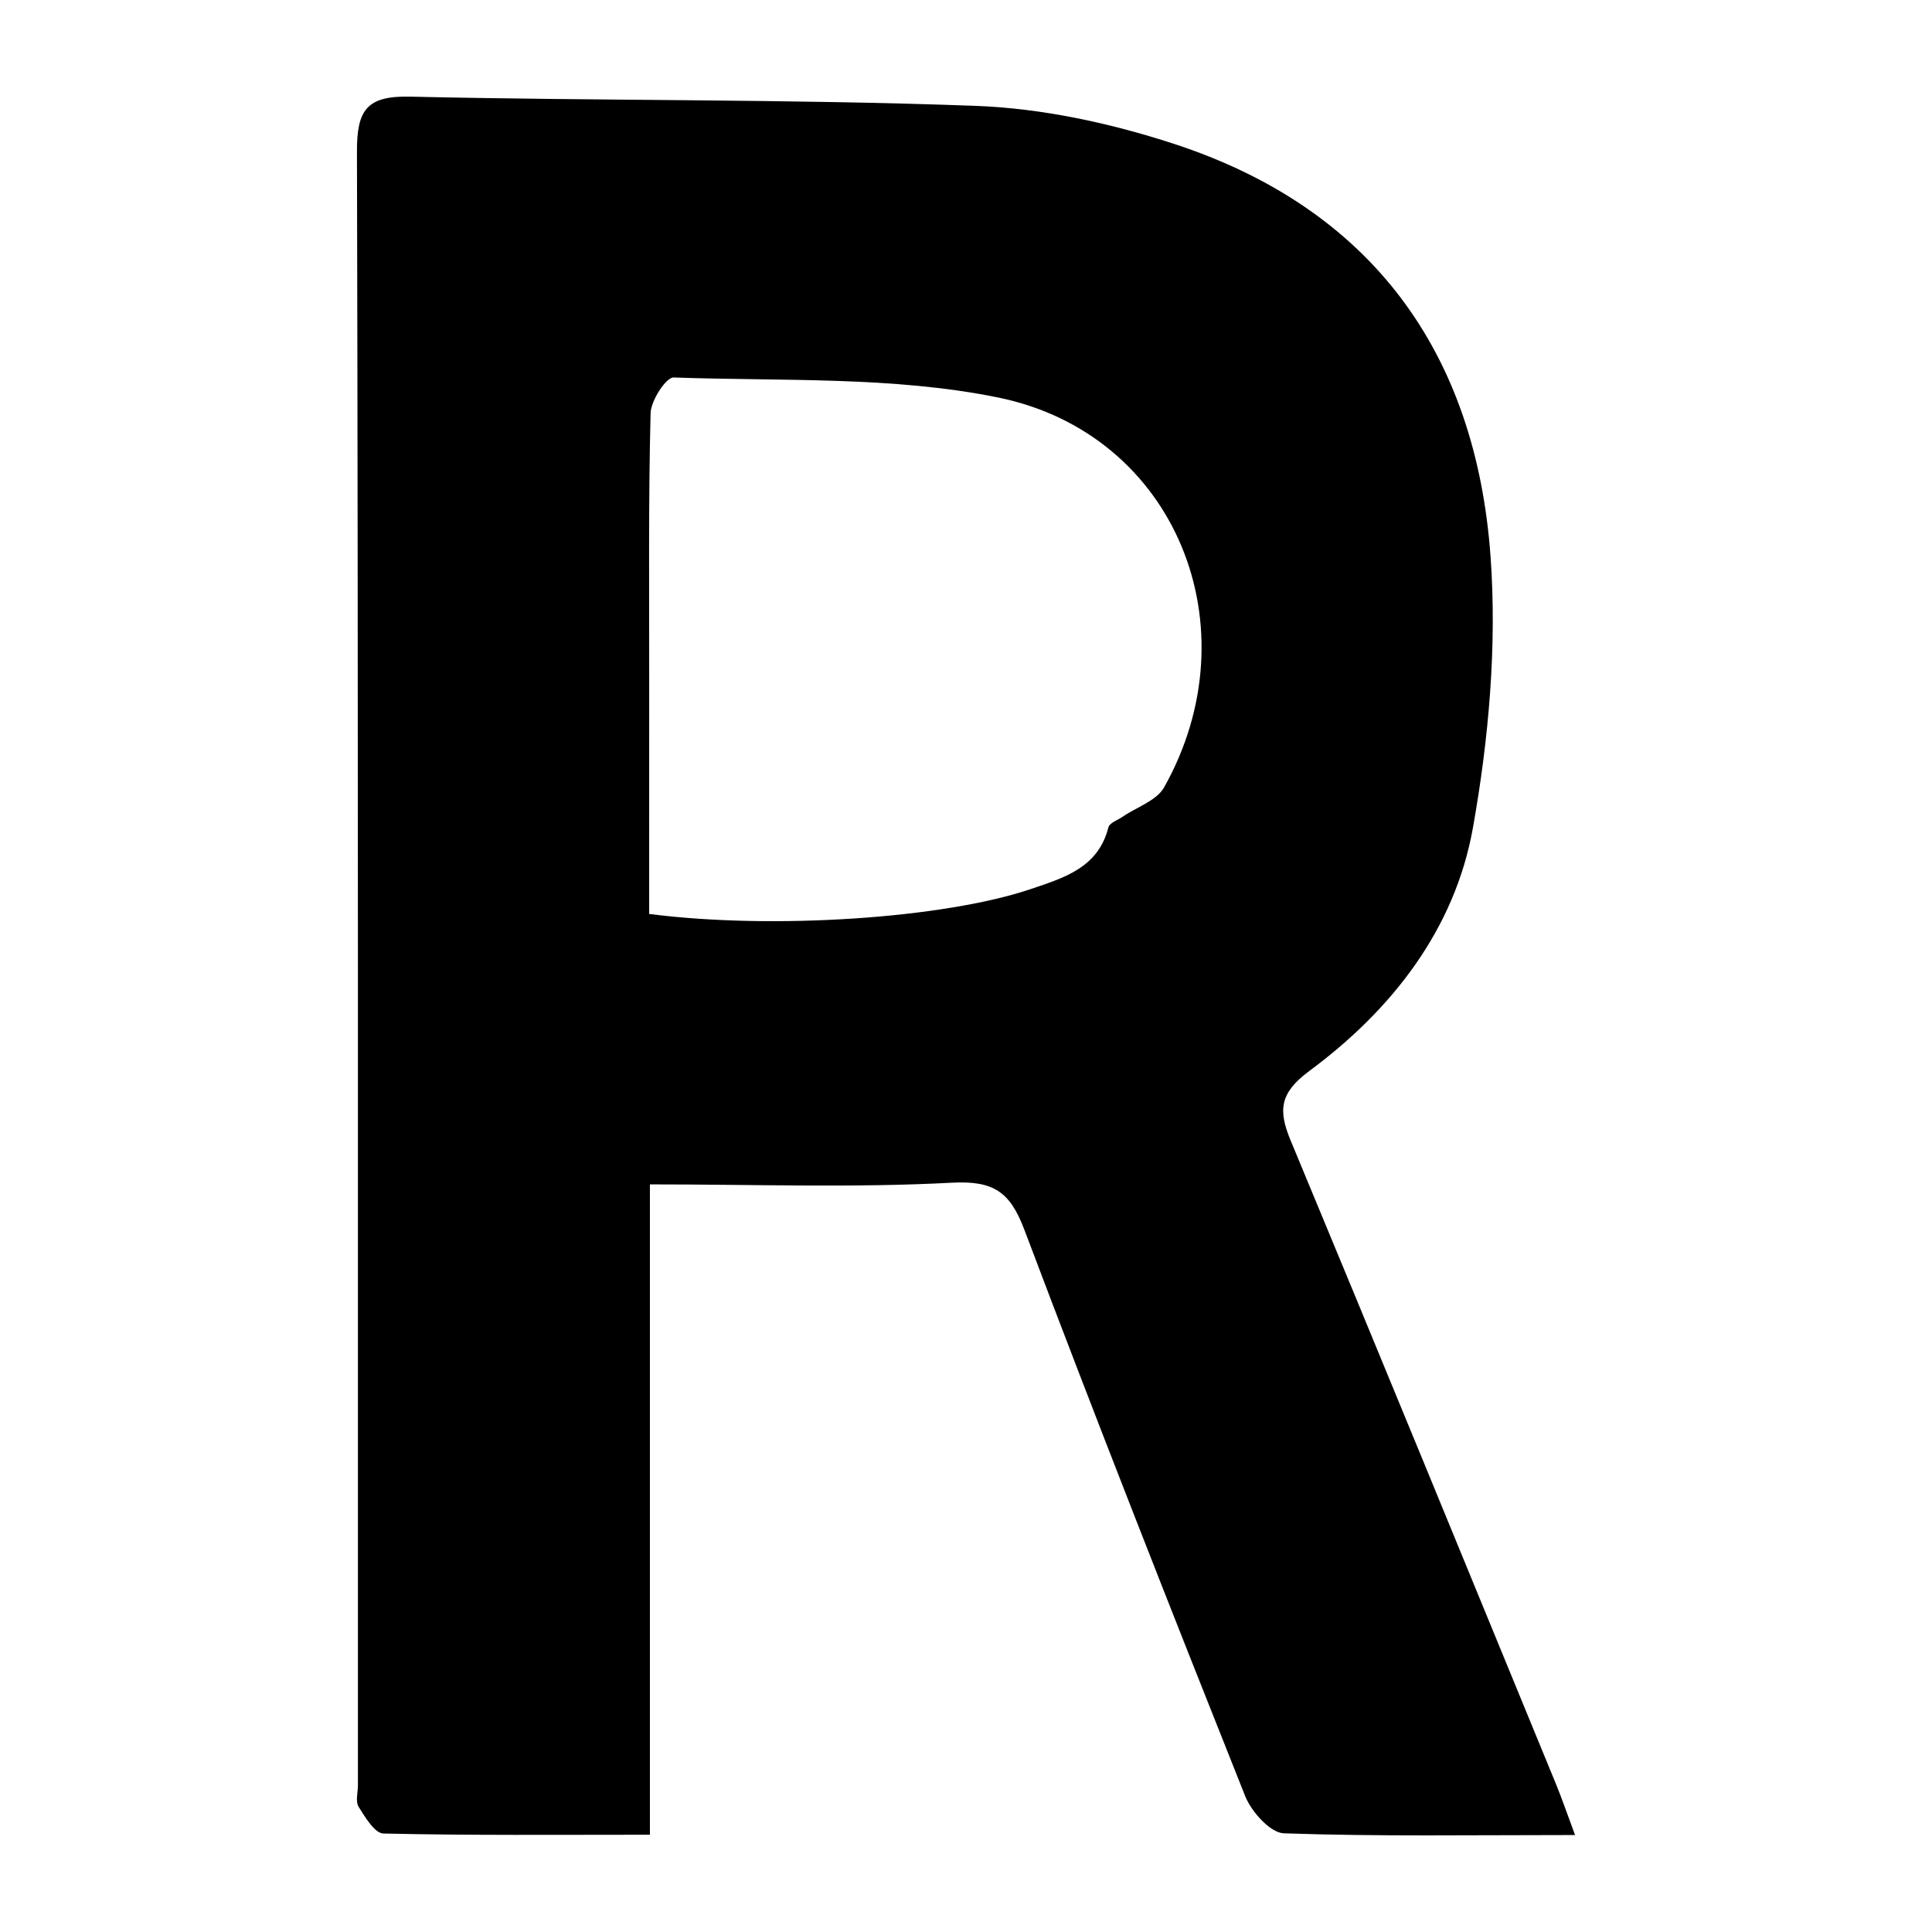
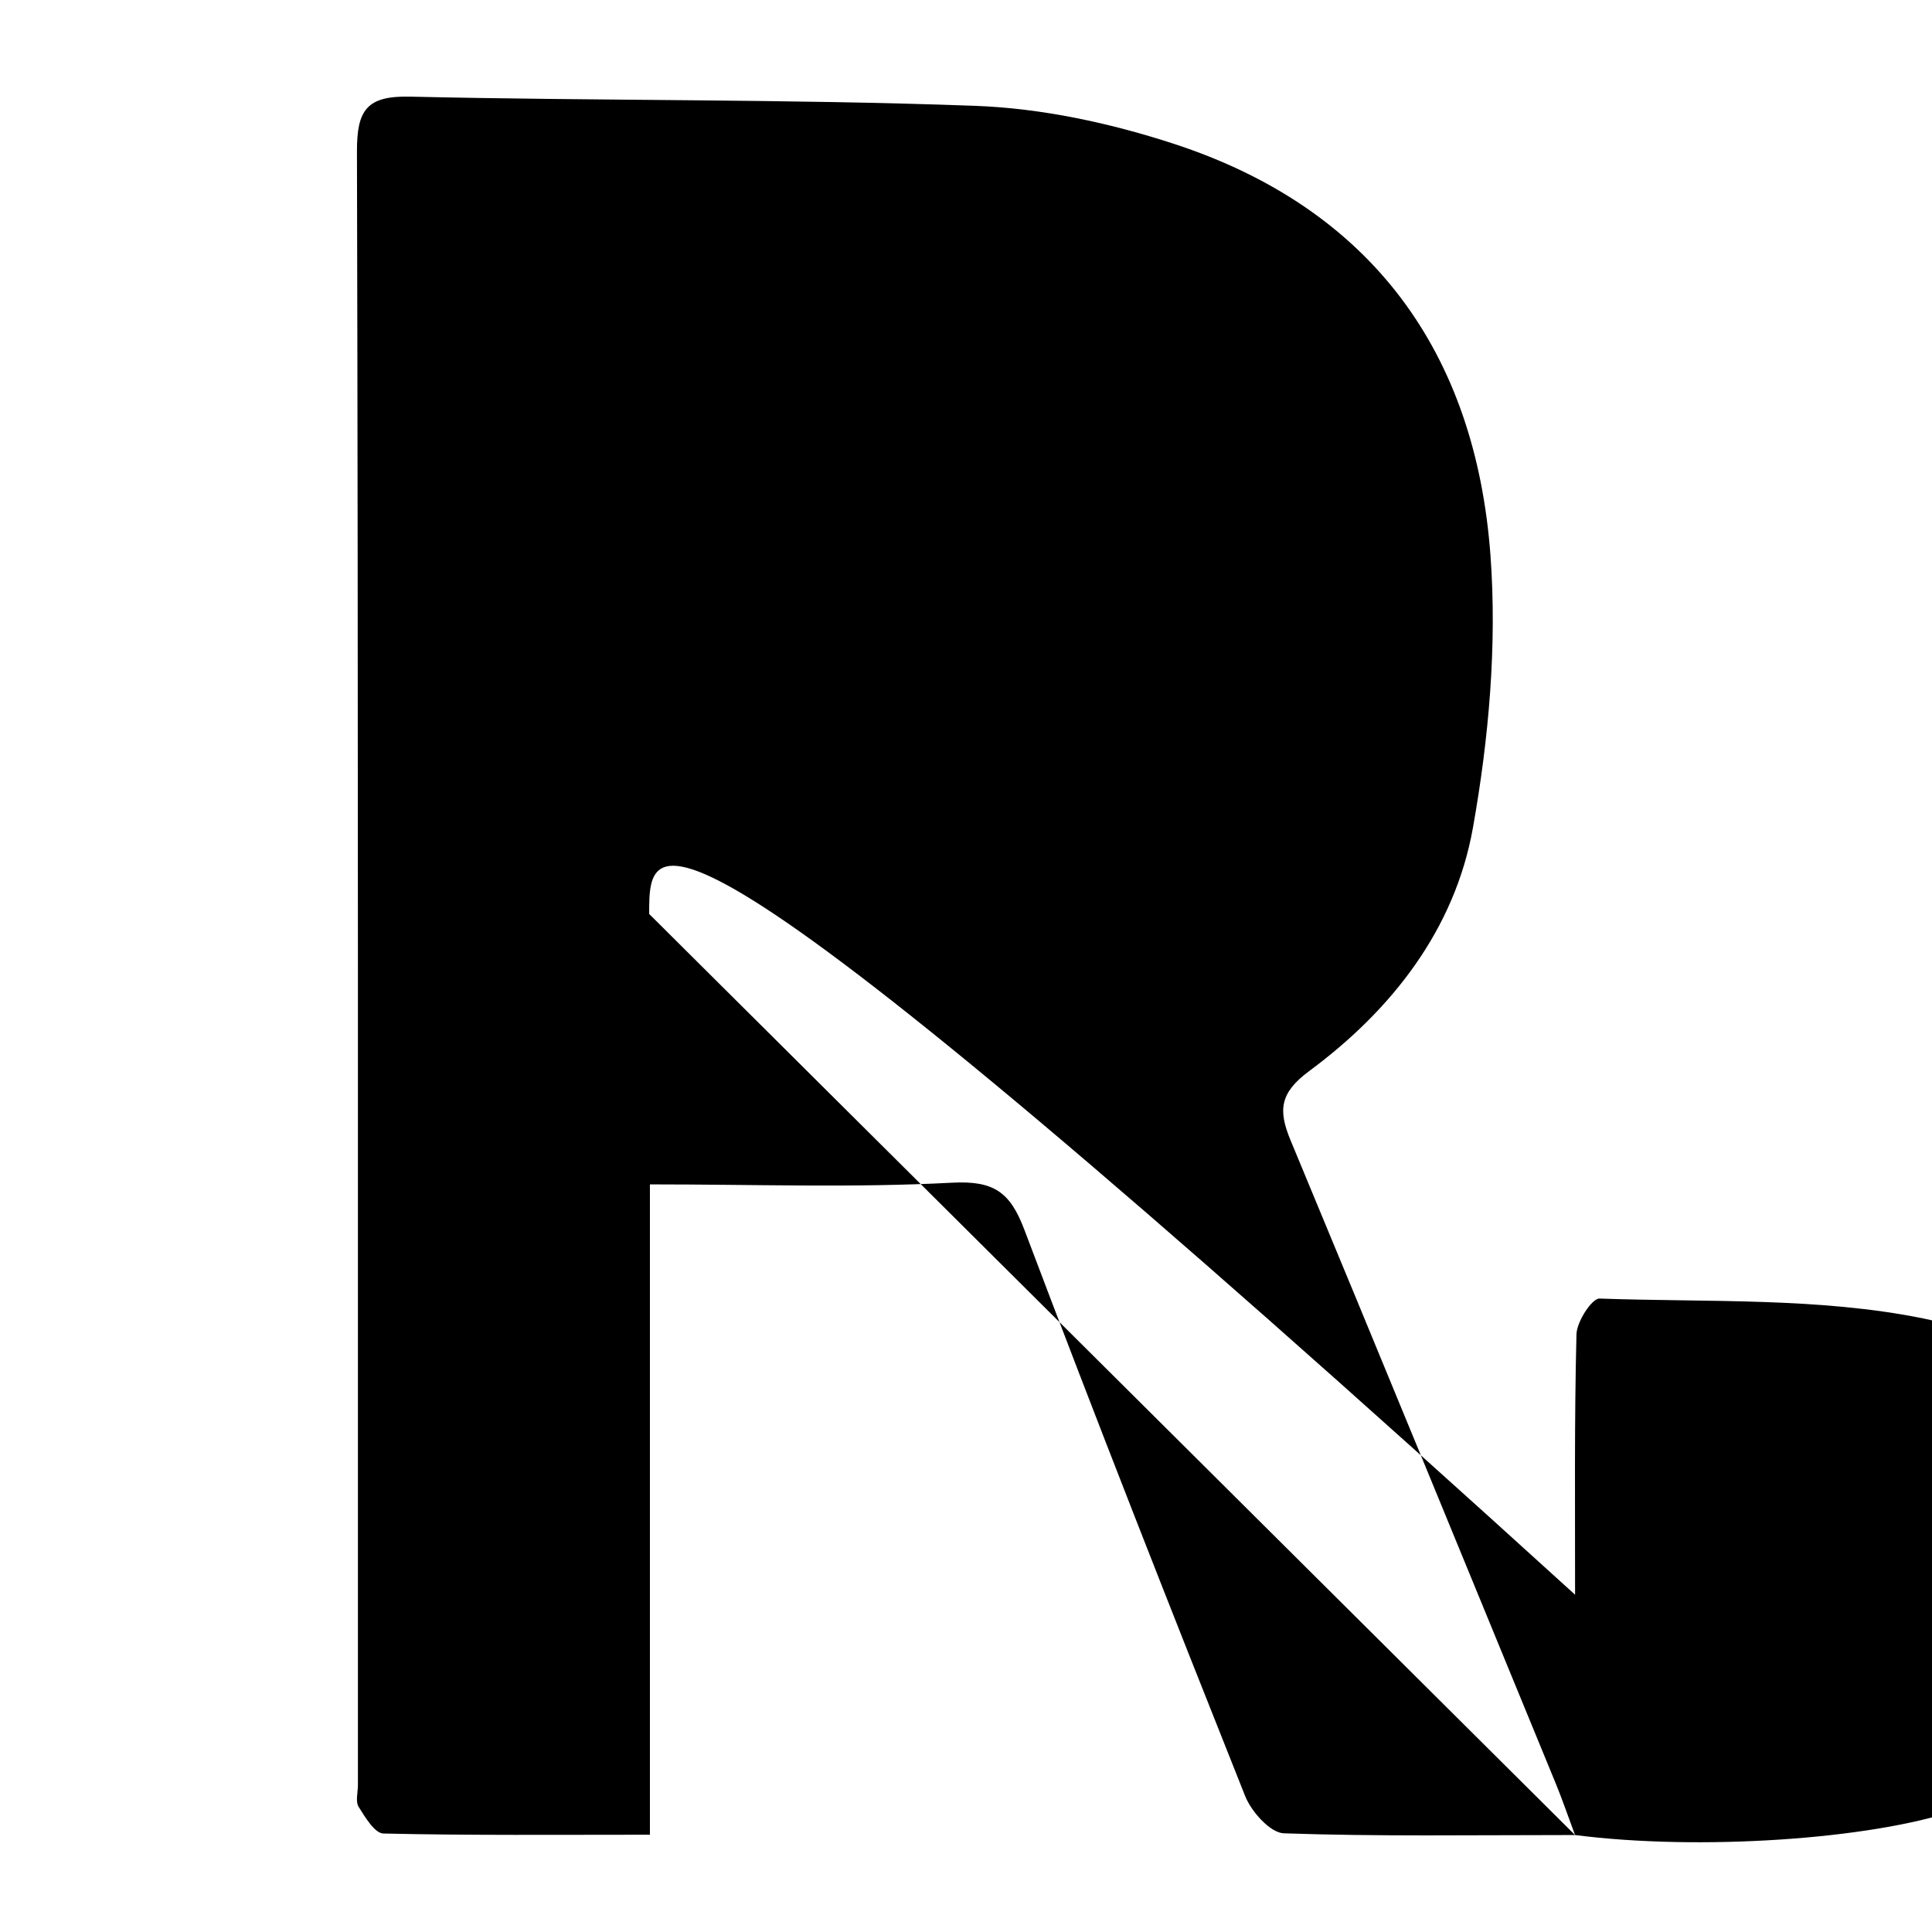
<svg xmlns="http://www.w3.org/2000/svg" version="1.1" id="Layer_1" x="0px" y="0px" width="200px" height="200px" viewBox="0 0 200 200" enable-background="new 0 0 200 200" xml:space="preserve">
-   <rect x="-207.667" width="200" height="200" />
  <g>
-     <path d="M163.049,189.962c-10.668,0-20.414,0.16-30.144-0.178c-1.409-0.049-3.361-2.235-4.006-3.853   c-7.767-19.485-15.449-39.006-22.858-58.63c-1.481-3.922-3.178-5.098-7.516-4.867c-10.143,0.54-20.335,0.173-31.246,0.173   c0,22.965,0,44.928,0,67.323c-9.689,0-18.642,0.081-27.588-0.125c-0.895-0.021-1.894-1.687-2.566-2.763   c-0.343-0.55-0.073-1.486-0.073-2.248c-0.004-56.371,0.039-112.742-0.1-169.113c-0.011-4.299,1.009-5.781,5.518-5.676   c19.488,0.451,38.996,0.235,58.471,0.951c6.896,0.253,13.947,1.771,20.534,3.918c20.507,6.685,31.297,21.617,32.825,42.713   c0.673,9.287-0.184,18.888-1.819,28.084c-1.875,10.546-8.399,18.875-16.95,25.203c-3.056,2.261-3.229,4.055-1.928,7.18   c9.231,22.182,18.338,44.415,27.474,66.636C161.694,186.192,162.218,187.733,163.049,189.962z M67.202,94.612   c12.82,1.654,30.562,0.461,39.546-2.591c3.404-1.156,6.936-2.189,7.996-6.378c0.115-0.455,0.942-0.736,1.449-1.083   c1.465-1.004,3.532-1.665,4.313-3.052c9.298-16.524,1.23-36.611-17.196-40.361c-10.89-2.216-22.355-1.671-33.572-2.071   c-0.789-0.028-2.358,2.391-2.39,3.702c-0.224,8.981-0.138,17.969-0.144,26.955C67.198,77.934,67.202,86.134,67.202,94.612z" />
+     <path d="M163.049,189.962c-10.668,0-20.414,0.16-30.144-0.178c-1.409-0.049-3.361-2.235-4.006-3.853   c-7.767-19.485-15.449-39.006-22.858-58.63c-1.481-3.922-3.178-5.098-7.516-4.867c-10.143,0.54-20.335,0.173-31.246,0.173   c0,22.965,0,44.928,0,67.323c-9.689,0-18.642,0.081-27.588-0.125c-0.895-0.021-1.894-1.687-2.566-2.763   c-0.343-0.55-0.073-1.486-0.073-2.248c-0.004-56.371,0.039-112.742-0.1-169.113c-0.011-4.299,1.009-5.781,5.518-5.676   c19.488,0.451,38.996,0.235,58.471,0.951c6.896,0.253,13.947,1.771,20.534,3.918c20.507,6.685,31.297,21.617,32.825,42.713   c0.673,9.287-0.184,18.888-1.819,28.084c-1.875,10.546-8.399,18.875-16.95,25.203c-3.056,2.261-3.229,4.055-1.928,7.18   c9.231,22.182,18.338,44.415,27.474,66.636C161.694,186.192,162.218,187.733,163.049,189.962z c12.82,1.654,30.562,0.461,39.546-2.591c3.404-1.156,6.936-2.189,7.996-6.378c0.115-0.455,0.942-0.736,1.449-1.083   c1.465-1.004,3.532-1.665,4.313-3.052c9.298-16.524,1.23-36.611-17.196-40.361c-10.89-2.216-22.355-1.671-33.572-2.071   c-0.789-0.028-2.358,2.391-2.39,3.702c-0.224,8.981-0.138,17.969-0.144,26.955C67.198,77.934,67.202,86.134,67.202,94.612z" />
  </g>
</svg>